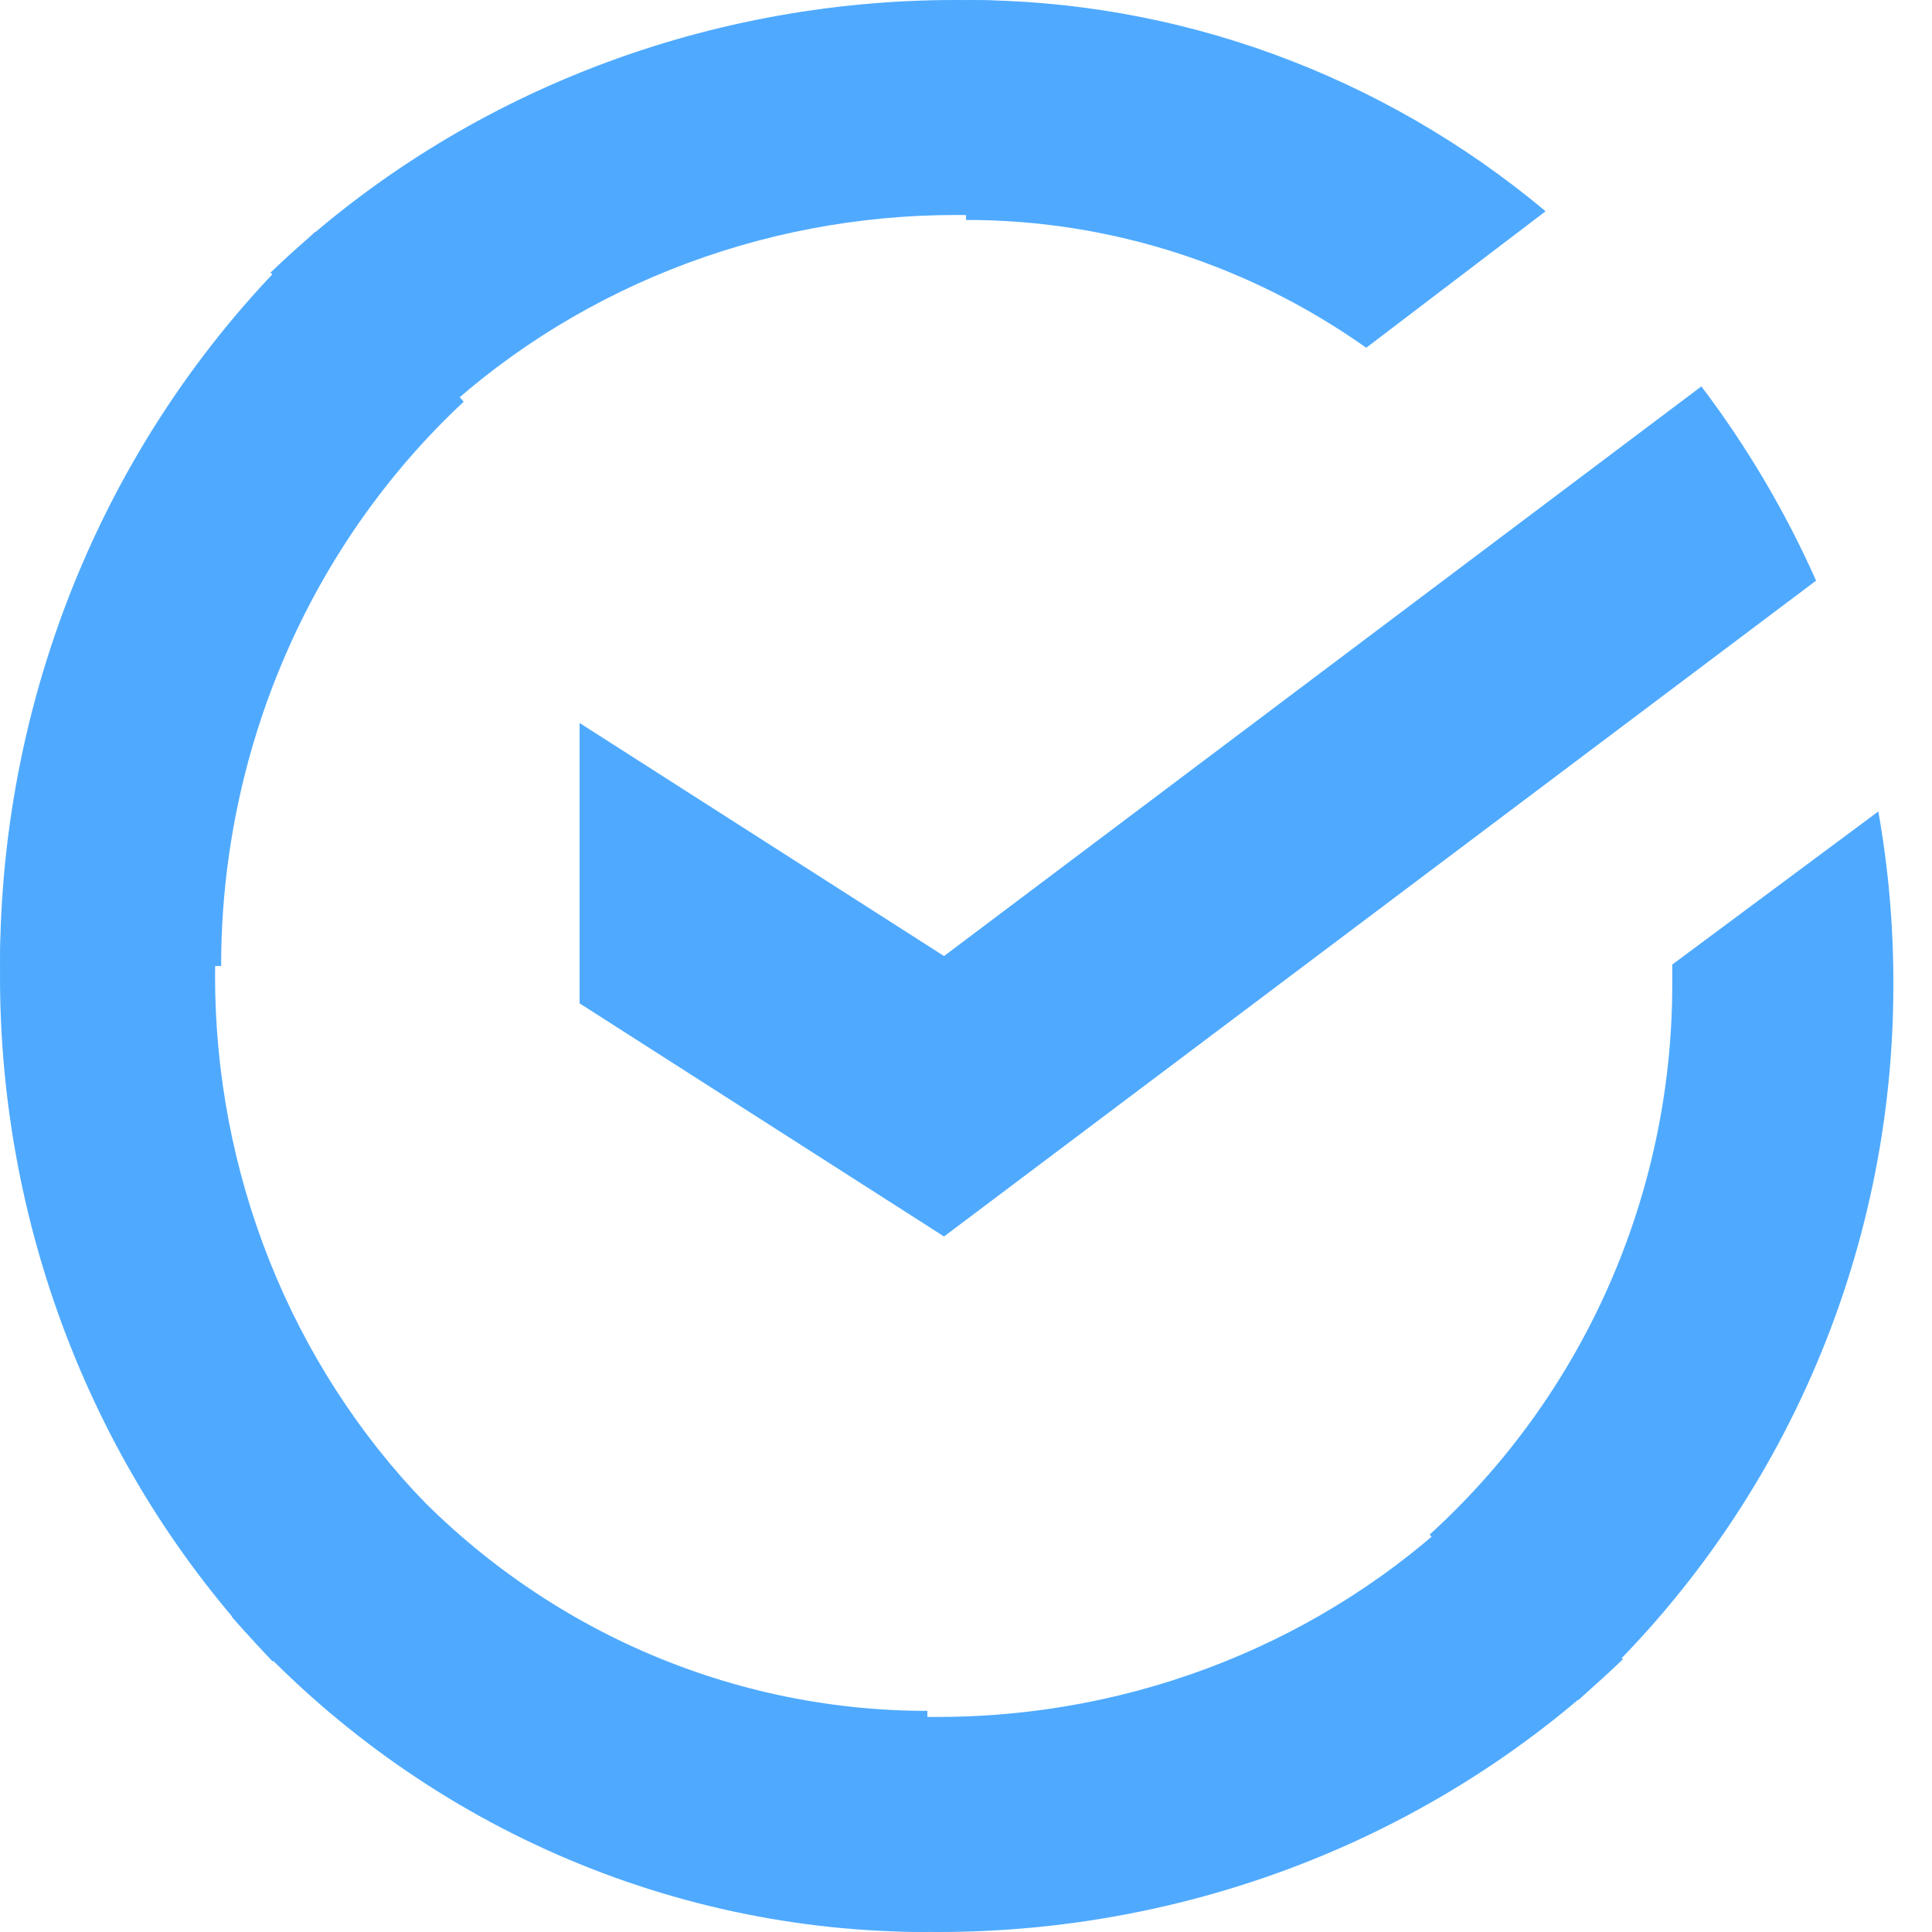
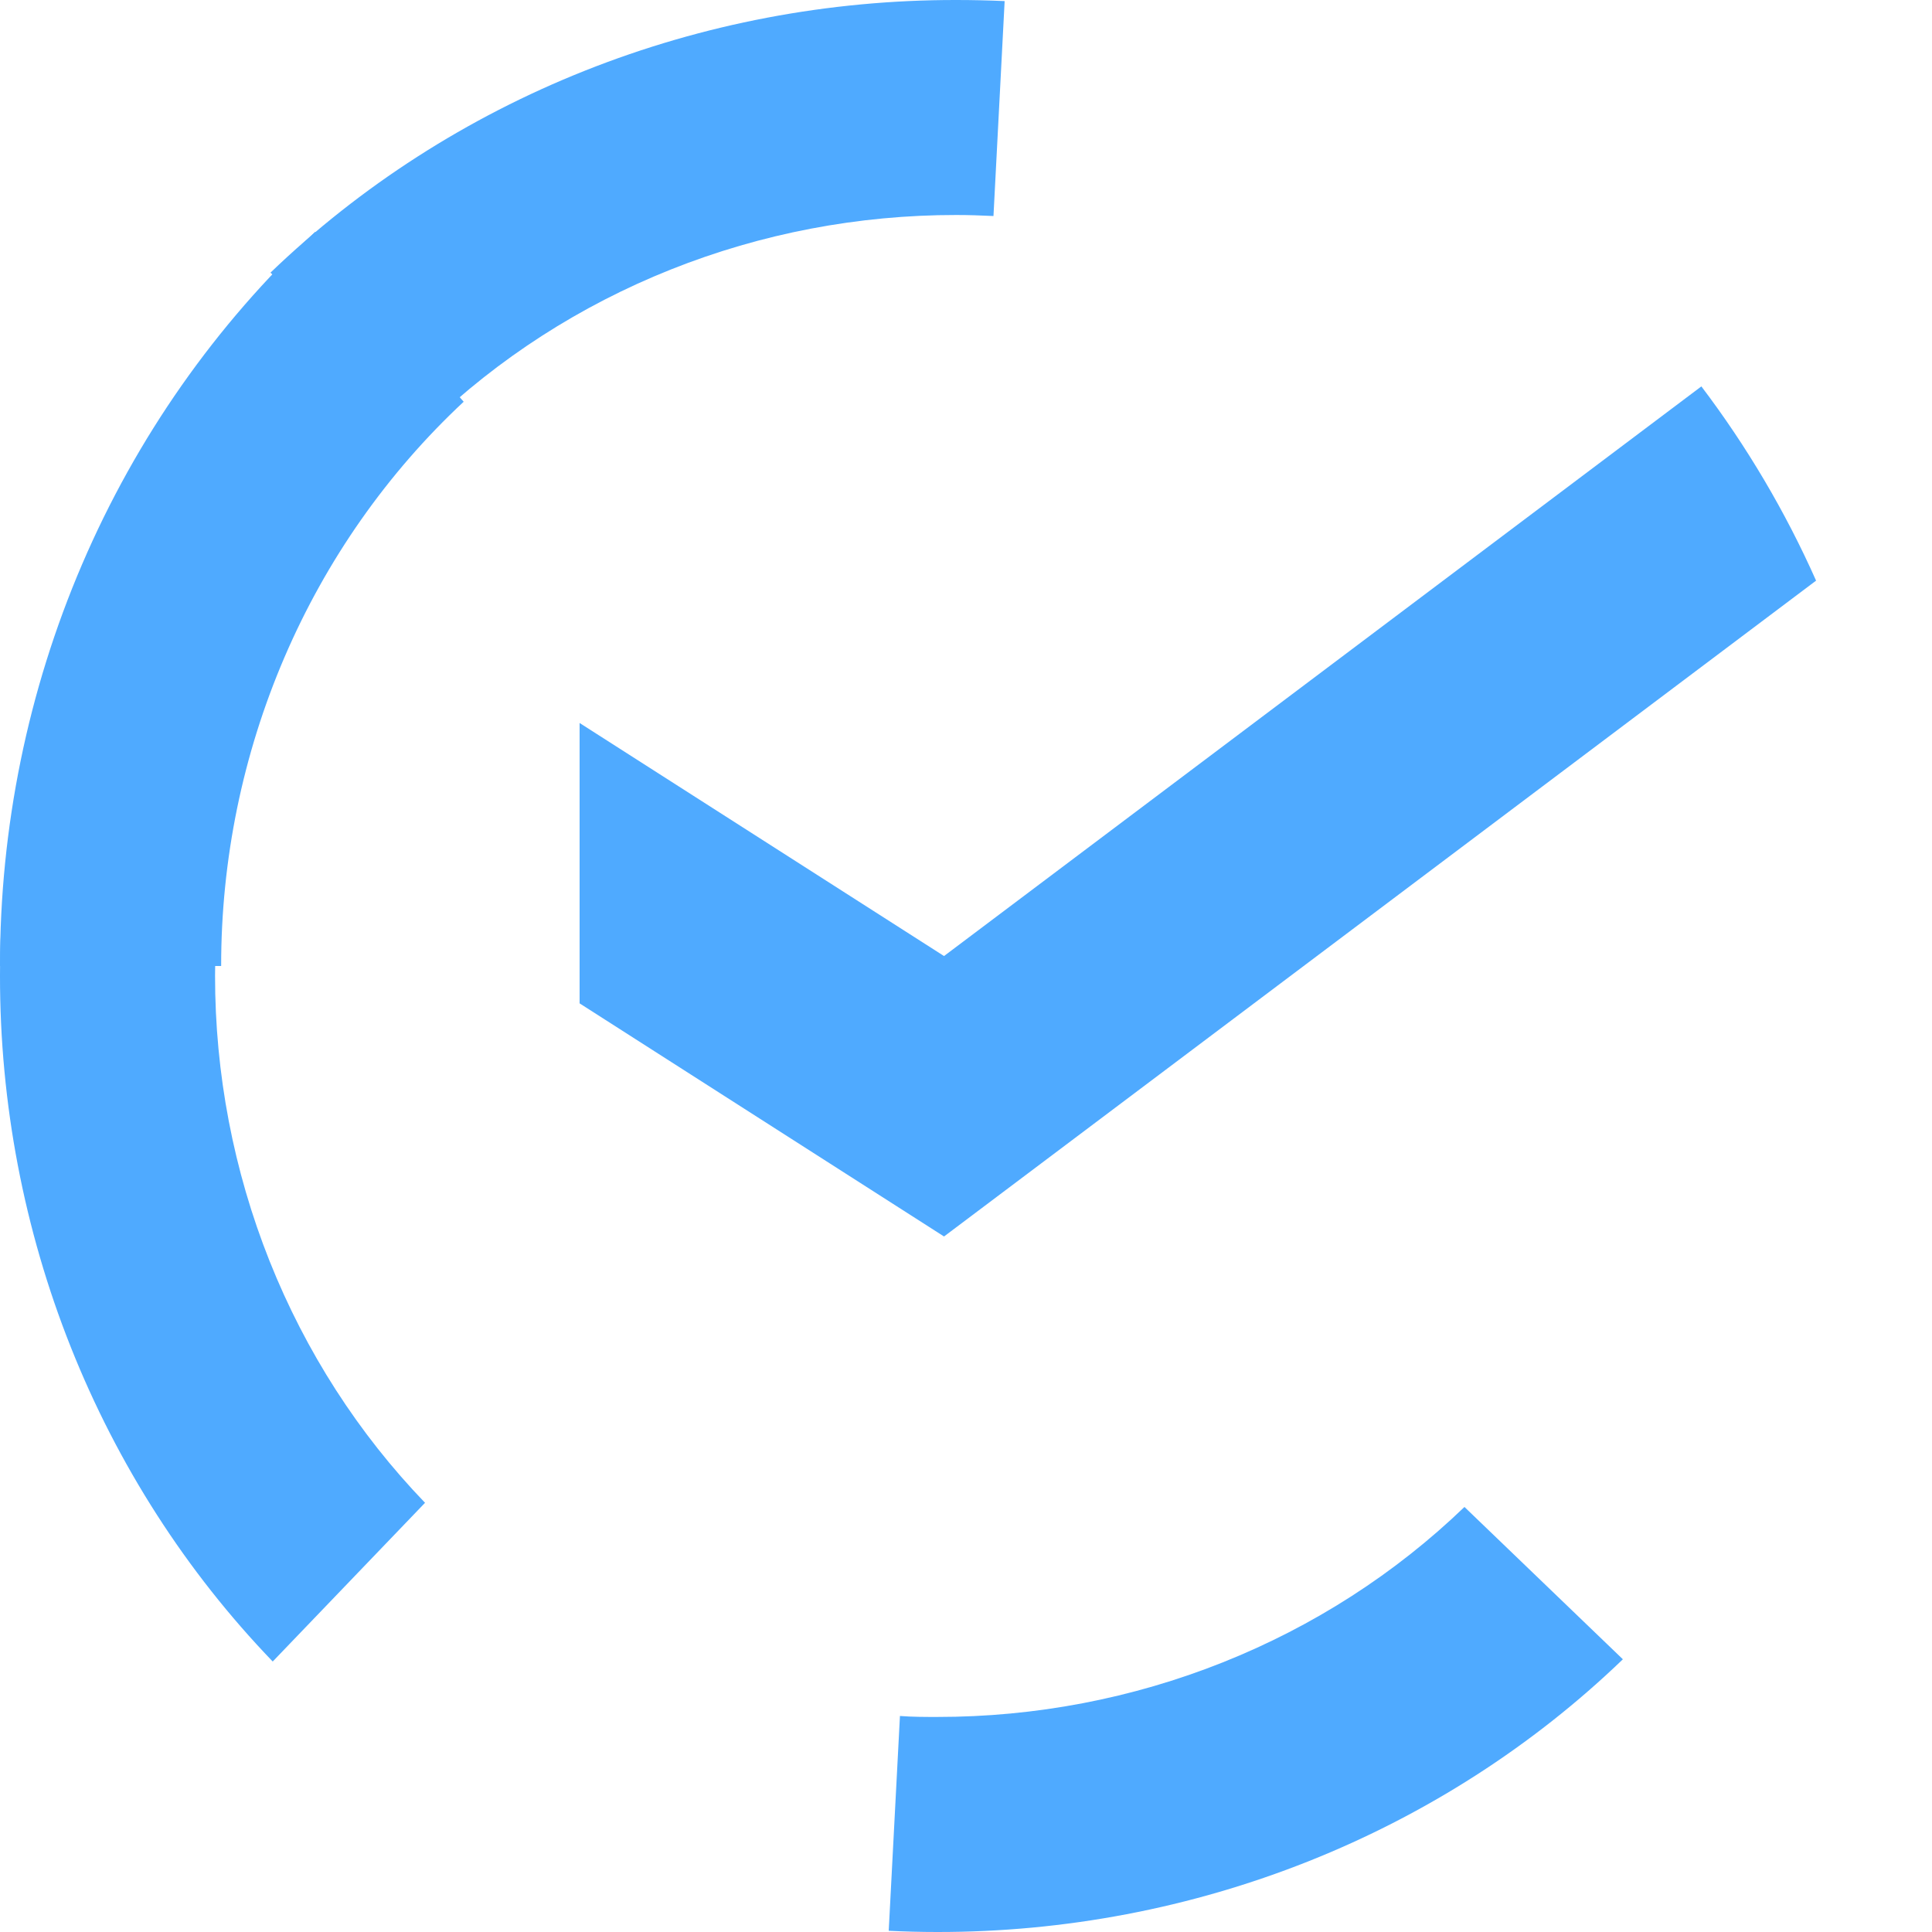
<svg xmlns="http://www.w3.org/2000/svg" width="32" height="32" viewBox="0 0 32 32" fill="none">
  <path d="M28.18 6.4C28.933 7.394 29.571 8.473 30.08 9.617L15.636 20.48L9.6 16.619V11.975L15.636 15.835L28.18 6.4Z" fill="#4FAAFF" />
  <path d="M3.562 16.159C3.562 15.952 3.567 15.746 3.577 15.542L0.019 15.36C0.007 15.625 4.29912e-06 15.893 4.29912e-06 16.163C-0.002 18.272 0.397 20.362 1.172 22.311C1.947 24.26 3.083 26.03 4.517 27.52L7.04 24.891C5.937 23.746 5.062 22.385 4.465 20.887C3.868 19.388 3.561 17.781 3.562 16.159Z" fill="#4FAAFF" />
  <path d="M15.838 3.561C16.045 3.561 16.25 3.568 16.455 3.578L16.64 0.018C16.374 0.006 16.107 1.14382e-05 15.838 1.14382e-05C13.728 -0.002 11.639 0.395 9.69 1.17C7.741 1.945 5.97 3.082 4.48 4.516L7.108 7.04C8.253 5.936 9.613 5.061 11.111 4.464C12.61 3.866 14.216 3.56 15.838 3.561Z" fill="#4FAAFF" />
  <path d="M15.524 28.438C15.317 28.438 15.111 28.438 14.906 28.422L14.72 31.98C14.987 31.993 15.255 32 15.524 32C17.634 32.002 19.723 31.604 21.672 30.829C23.62 30.054 25.391 28.916 26.88 27.483L24.256 24.96C23.11 26.063 21.75 26.938 20.251 27.535C18.753 28.132 17.146 28.439 15.524 28.438Z" fill="#4FAAFF" />
-   <path d="M22.629 5.76L25.6 3.499C22.884 1.229 19.494 -0.006 16 2.4164e-05V3.643C18.366 3.64 20.678 4.378 22.629 5.76Z" fill="#4FAAFF" />
-   <path d="M31.36 16.305C31.362 15.344 31.279 14.386 31.111 13.44L27.698 15.976C27.698 16.085 27.698 16.194 27.698 16.305C27.698 18.023 27.341 19.721 26.649 21.291C25.957 22.861 24.946 24.266 23.68 25.417L26.142 28.16C27.787 26.663 29.102 24.834 30.001 22.791C30.9 20.749 31.363 18.539 31.36 16.305Z" fill="#4FAAFF" />
-   <path d="M15.36 28.337C13.691 28.338 12.04 27.981 10.514 27.289C8.989 26.597 7.622 25.585 6.504 24.32L3.84 26.781C5.295 28.426 7.072 29.741 9.056 30.64C11.041 31.539 13.188 32.003 15.36 32V28.337Z" fill="#4FAAFF" />
  <path d="M7.68 6.654L5.22 3.84C3.574 5.375 2.259 7.251 1.36 9.346C0.461 11.441 -0.002 13.708 9.75332e-06 16H3.663C3.662 14.238 4.02 12.496 4.712 10.886C5.404 9.275 6.415 7.834 7.68 6.654Z" fill="#4FAAFF" />
</svg>